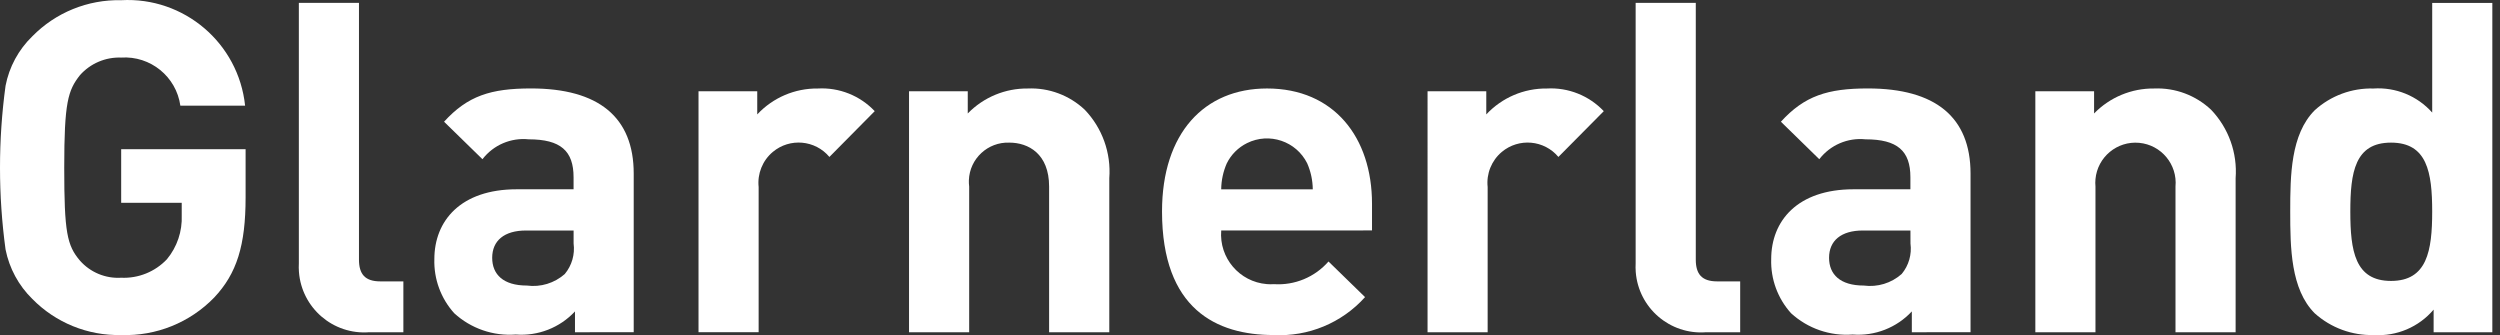
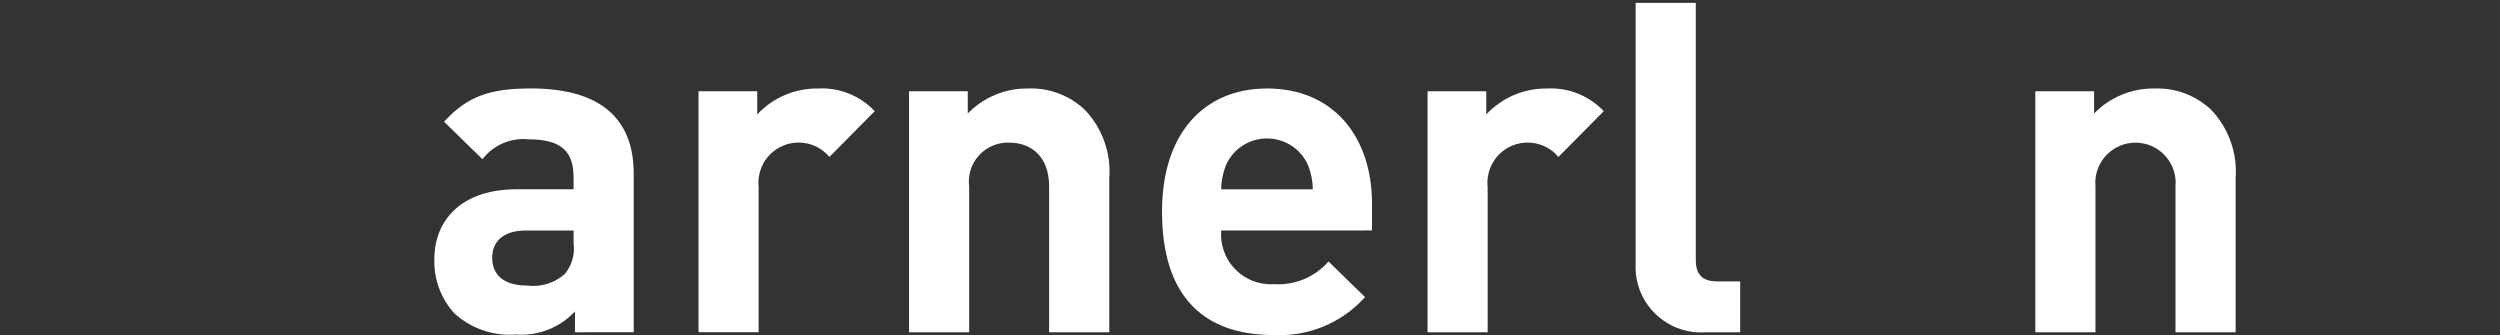
<svg xmlns="http://www.w3.org/2000/svg" version="1.1" id="Ebene_1" x="0px" y="0px" width="167.978px" height="22.51px" viewBox="23.663 17.514 167.978 22.51" enable-background="new 23.663 17.514 167.978 22.51" xml:space="preserve">
  <rect x="23.663" y="17.514" width="167.978" height="22.51" fill="#333333" stroke="none" />
  <g id="Gruppe_6042" transform="translate(-261.867 -269.438)">
-     <rect id="Rechteck_129" x="248.188" y="256.513" display="none" fill="#D9000D" width="219" height="68.076" />
    <g id="Gruppe_2481" transform="translate(273.699 278.2)">
      <g id="Gruppe_2480">
-         <path id="Pfad_1722" fill="#FFFFFF" d="M26.222,28.745c-1.633,1.684-3.902,2.599-6.247,2.518     c-2.24,0.052-4.401-0.825-5.971-2.424c-0.921-0.901-1.548-2.06-1.8-3.324c-0.497-3.649-0.497-7.35,0-11     c0.244-1.267,0.873-2.428,1.8-3.325c1.568-1.598,3.729-2.475,5.967-2.425c4.222-0.237,7.887,2.882,8.329,7.087h-4.351     c-0.275-1.953-2.011-3.363-3.979-3.232c-1.052-0.039-2.067,0.394-2.766,1.181c-0.809,1.025-1.057,1.834-1.057,6.215     c0,4.353,0.187,5.223,1.057,6.248c0.695,0.788,1.716,1.212,2.766,1.149c1.158,0.053,2.281-0.401,3.077-1.243     c0.685-0.827,1.039-1.879,0.994-2.952v-0.84h-4.068v-3.6h8.36v3.231C28.334,25.239,27.744,27.13,26.222,28.745z" />
-         <path id="Pfad_1723" fill="#FFFFFF" d="M36.634,31.076c-2.423,0.182-4.535-1.635-4.717-4.058     c-0.015-0.19-0.017-0.382-0.006-0.572v-17.5h4.04v17.251c0,0.964,0.399,1.461,1.429,1.461h1.554v3.418H36.634z" />
        <path id="Pfad_1724" fill="#FFFFFF" d="M50.465,31.076v-1.4c-1.021,1.097-2.485,1.667-3.979,1.554     c-1.516,0.112-3.011-0.404-4.133-1.43c-0.898-0.994-1.378-2.297-1.337-3.637c0-2.579,1.772-4.693,5.532-4.693h3.822v-0.809     c0-1.772-0.87-2.548-3.015-2.548c-1.197-0.123-2.373,0.382-3.107,1.336l-2.58-2.519c1.585-1.739,3.139-2.236,5.843-2.236     c4.538,0,6.9,1.927,6.9,5.718v10.66L50.465,31.076z M50.372,24.24h-3.2c-1.461,0-2.27,0.684-2.27,1.833     c0,1.119,0.745,1.865,2.331,1.865c0.922,0.124,1.853-0.16,2.548-0.777c0.475-0.571,0.688-1.315,0.591-2.051V24.24z" />
        <path id="Pfad_1725" fill="#FFFFFF" d="M67.56,19.297c-0.957-1.143-2.66-1.294-3.803-0.337c-0.69,0.578-1.047,1.462-0.952,2.357     v9.758h-4.04V14.884h3.946v1.556c1.052-1.127,2.53-1.76,4.07-1.741c1.437-0.08,2.836,0.477,3.823,1.522L67.56,19.297z" />
        <path id="Pfad_1726" fill="#FFFFFF" d="M82.322,31.076v-9.789c0-2.207-1.399-2.952-2.672-2.952     c-1.447-0.053-2.666,1.077-2.719,2.525c-0.005,0.142,0.001,0.285,0.02,0.427v9.789h-4.041V14.884h3.946v1.492     c1.061-1.09,2.521-1.696,4.04-1.678c1.415-0.059,2.793,0.458,3.823,1.429c1.177,1.23,1.775,2.902,1.647,4.601v10.349H82.322z" />
        <path id="Pfad_1727" fill="#FFFFFF" d="M93.886,24.239c-0.148,1.841,1.224,3.453,3.065,3.602     c0.158,0.014,0.317,0.015,0.477,0.004c1.393,0.092,2.749-0.472,3.667-1.523l2.456,2.393c-1.56,1.737-3.822,2.674-6.153,2.548     c-3.822,0-7.489-1.739-7.489-8.3c0-5.283,2.858-8.266,7.054-8.266c4.507,0,7.055,3.294,7.055,7.738v1.8L93.886,24.239z      M99.666,19.732c-0.739-1.493-2.549-2.105-4.042-1.366c-0.594,0.293-1.073,0.772-1.366,1.366c-0.24,0.549-0.367,1.141-0.373,1.74     h6.153C100.032,20.874,99.906,20.282,99.666,19.732L99.666,19.732z" />
        <path id="Pfad_1728" fill="#FFFFFF" d="M116.542,19.297c-0.958-1.143-2.661-1.293-3.805-0.335     c-0.688,0.578-1.045,1.46-0.949,2.355v9.758h-4.038V14.884h3.946v1.556c1.053-1.127,2.53-1.76,4.072-1.741     c1.437-0.08,2.835,0.478,3.823,1.522L116.542,19.297z" />
        <path id="Pfad_1729" fill="#FFFFFF" d="M126.458,31.076c-2.423,0.183-4.536-1.633-4.72-4.056     c-0.014-0.191-0.016-0.384-0.006-0.574v-17.5h4.041v17.251c0,0.964,0.4,1.461,1.43,1.461h1.553v3.418H126.458z" />
-         <path id="Pfad_1730" fill="#FFFFFF" d="M140.289,31.076v-1.4c-1.021,1.097-2.485,1.667-3.979,1.554     c-1.516,0.112-3.011-0.404-4.134-1.43c-0.899-0.994-1.378-2.298-1.336-3.637c0-2.579,1.771-4.693,5.532-4.693h3.821v-0.809     c0-1.772-0.869-2.548-3.015-2.548c-1.197-0.123-2.373,0.383-3.107,1.336l-2.579-2.519c1.585-1.739,3.14-2.236,5.843-2.236     c4.538,0,6.899,1.927,6.899,5.718v10.66L140.289,31.076z M140.196,24.24h-3.199c-1.46,0-2.269,0.684-2.269,1.833     c0,1.119,0.746,1.865,2.331,1.865c0.922,0.124,1.853-0.16,2.548-0.777c0.476-0.571,0.689-1.315,0.591-2.051L140.196,24.24z" />
        <path id="Pfad_1731" fill="#FFFFFF" d="M158.005,31.076v-9.789c0.137-1.485-0.955-2.8-2.44-2.938     c-1.484-0.137-2.8,0.955-2.937,2.44c-0.016,0.166-0.016,0.332,0,0.498v9.789h-4.04V14.884h3.947v1.492     c1.06-1.09,2.521-1.697,4.041-1.678c1.415-0.058,2.793,0.458,3.822,1.429c1.177,1.231,1.775,2.903,1.647,4.601v10.349H158.005     L158.005,31.076z" />
-         <path id="Pfad_1732" fill="#FFFFFF" d="M175.349,31.076v-1.521c-0.992,1.17-2.479,1.804-4.01,1.708     c-1.464,0.041-2.888-0.481-3.979-1.46c-1.615-1.615-1.646-4.414-1.646-6.838s0.031-5.188,1.646-6.805     c1.078-0.979,2.492-1.502,3.947-1.461c1.495-0.1,2.951,0.497,3.947,1.616V8.949h4.04v22.127H175.349L175.349,31.076z      M172.486,18.335c-2.424,0-2.734,1.988-2.734,4.63c0,2.643,0.31,4.663,2.734,4.663c2.426,0,2.767-2.02,2.767-4.663     C175.252,20.322,174.914,18.335,172.486,18.335z" />
      </g>
    </g>
  </g>
</svg>